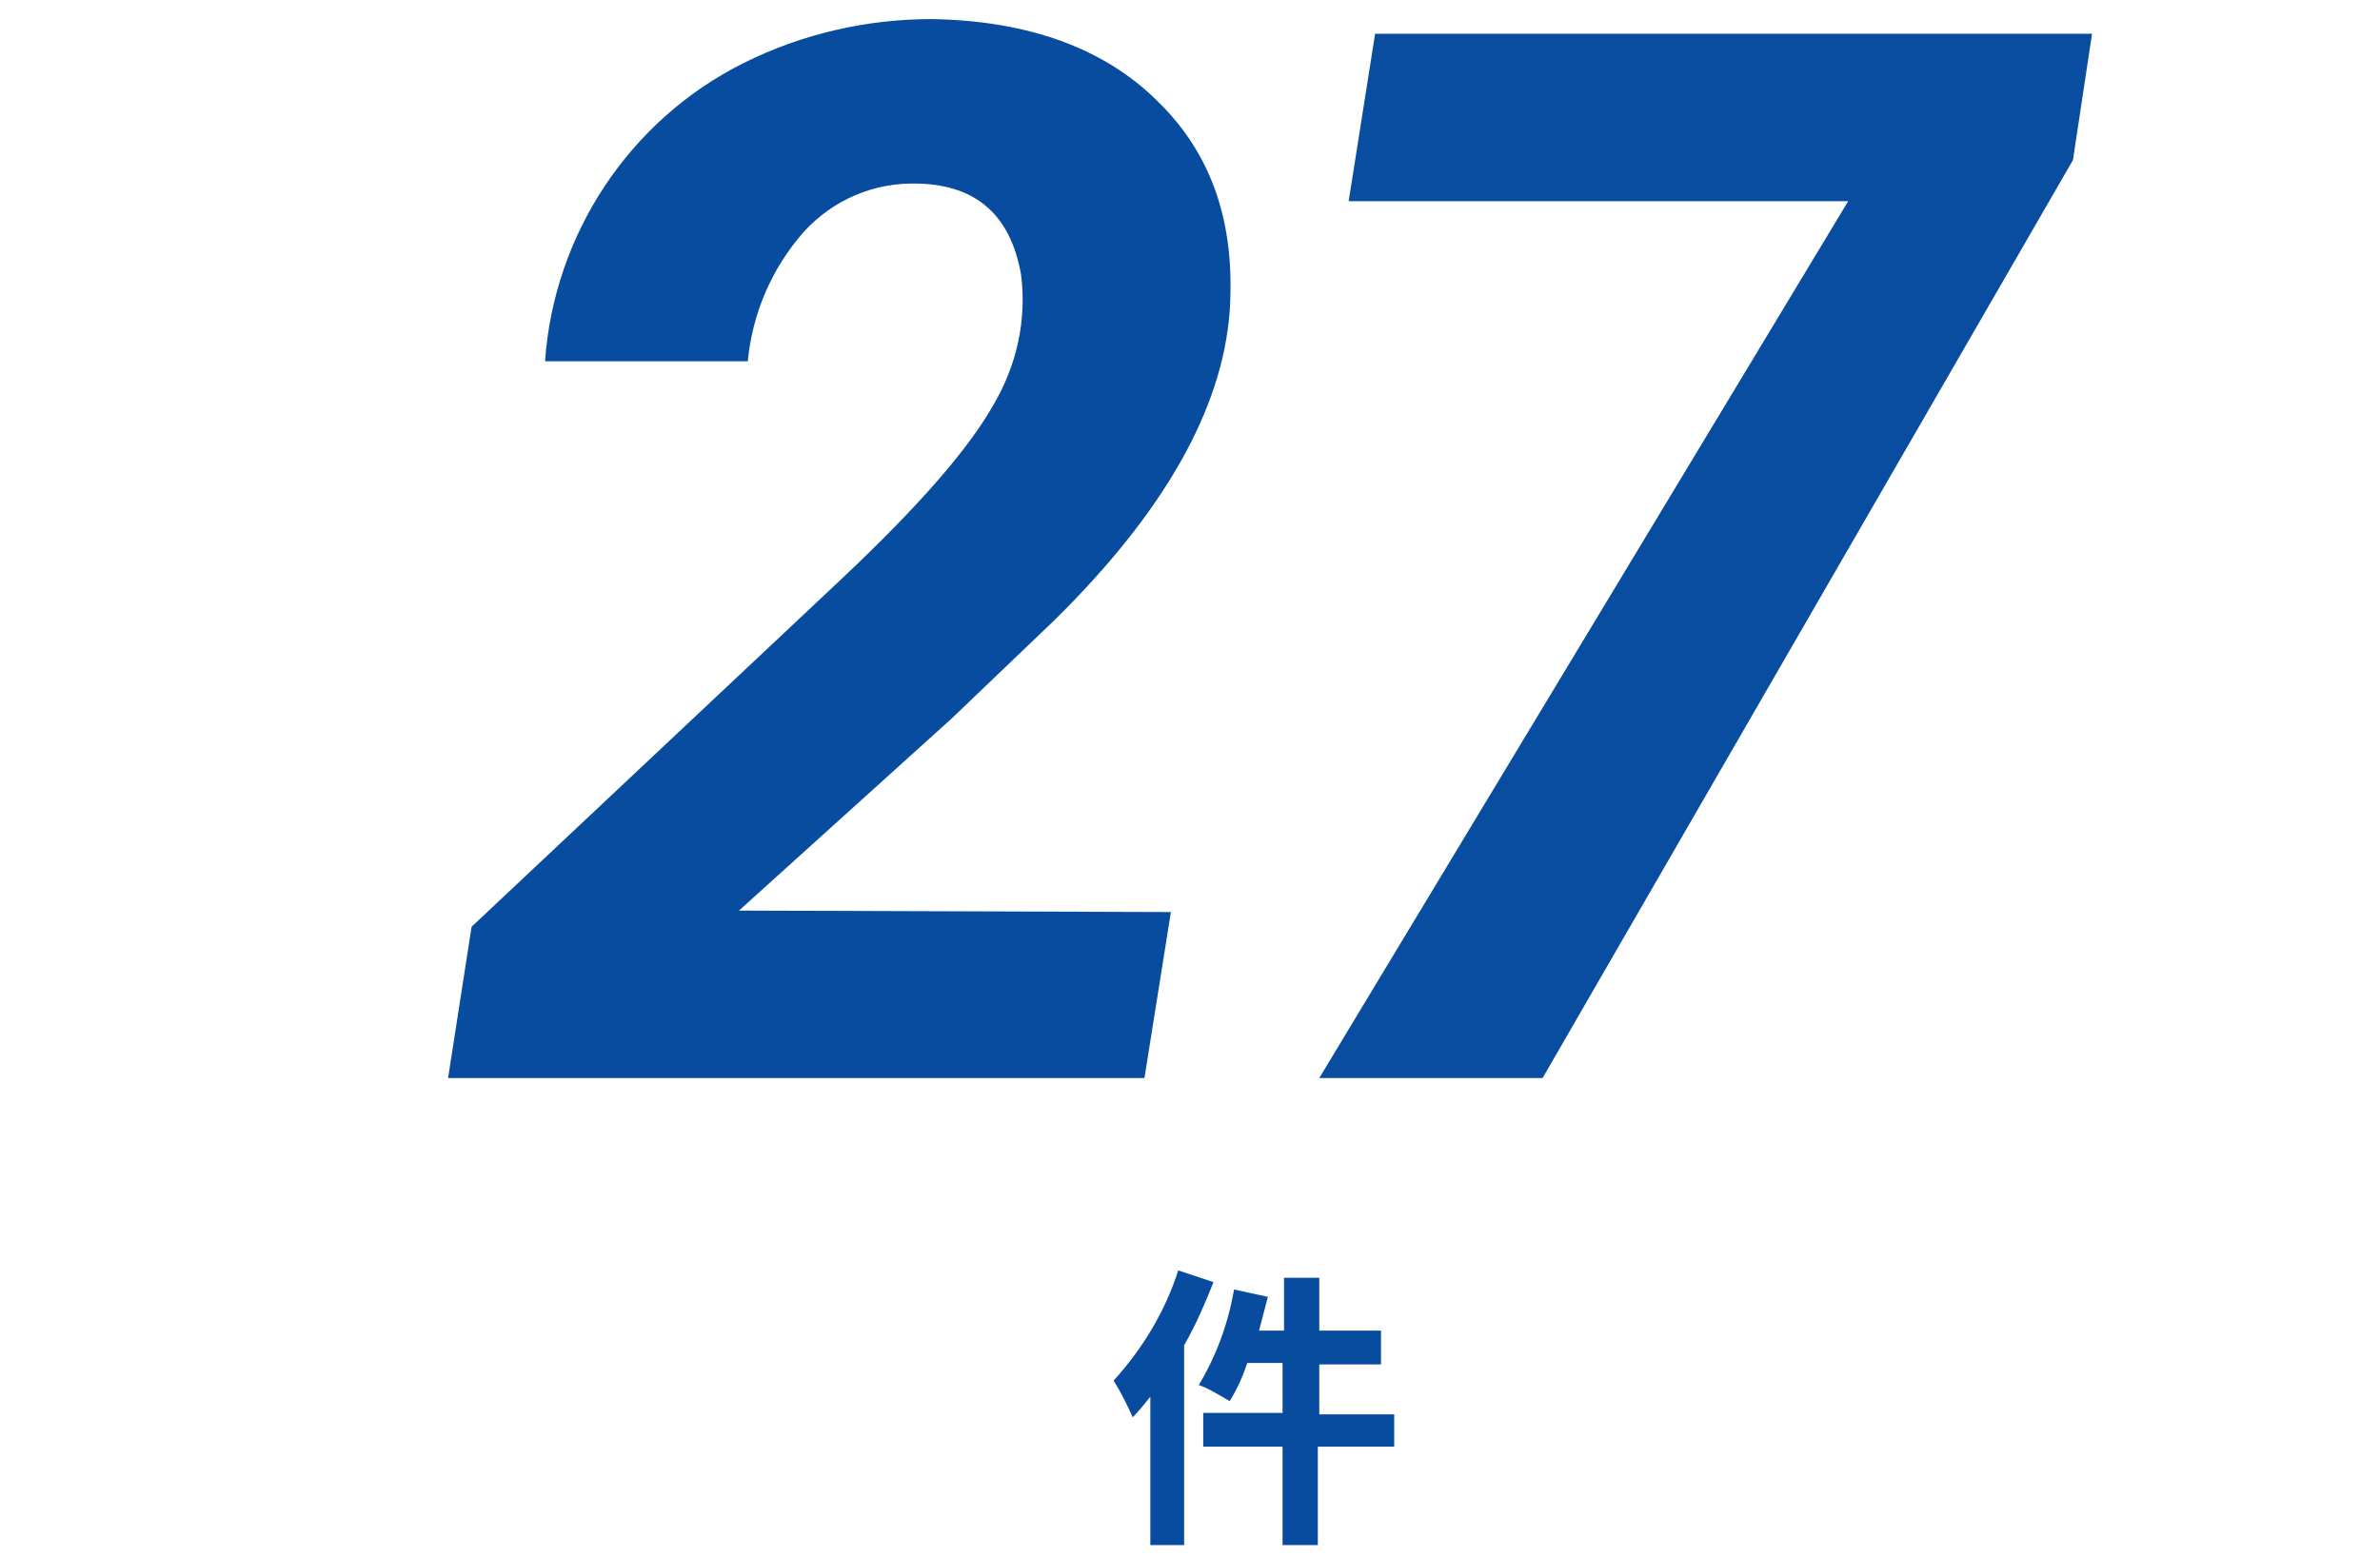
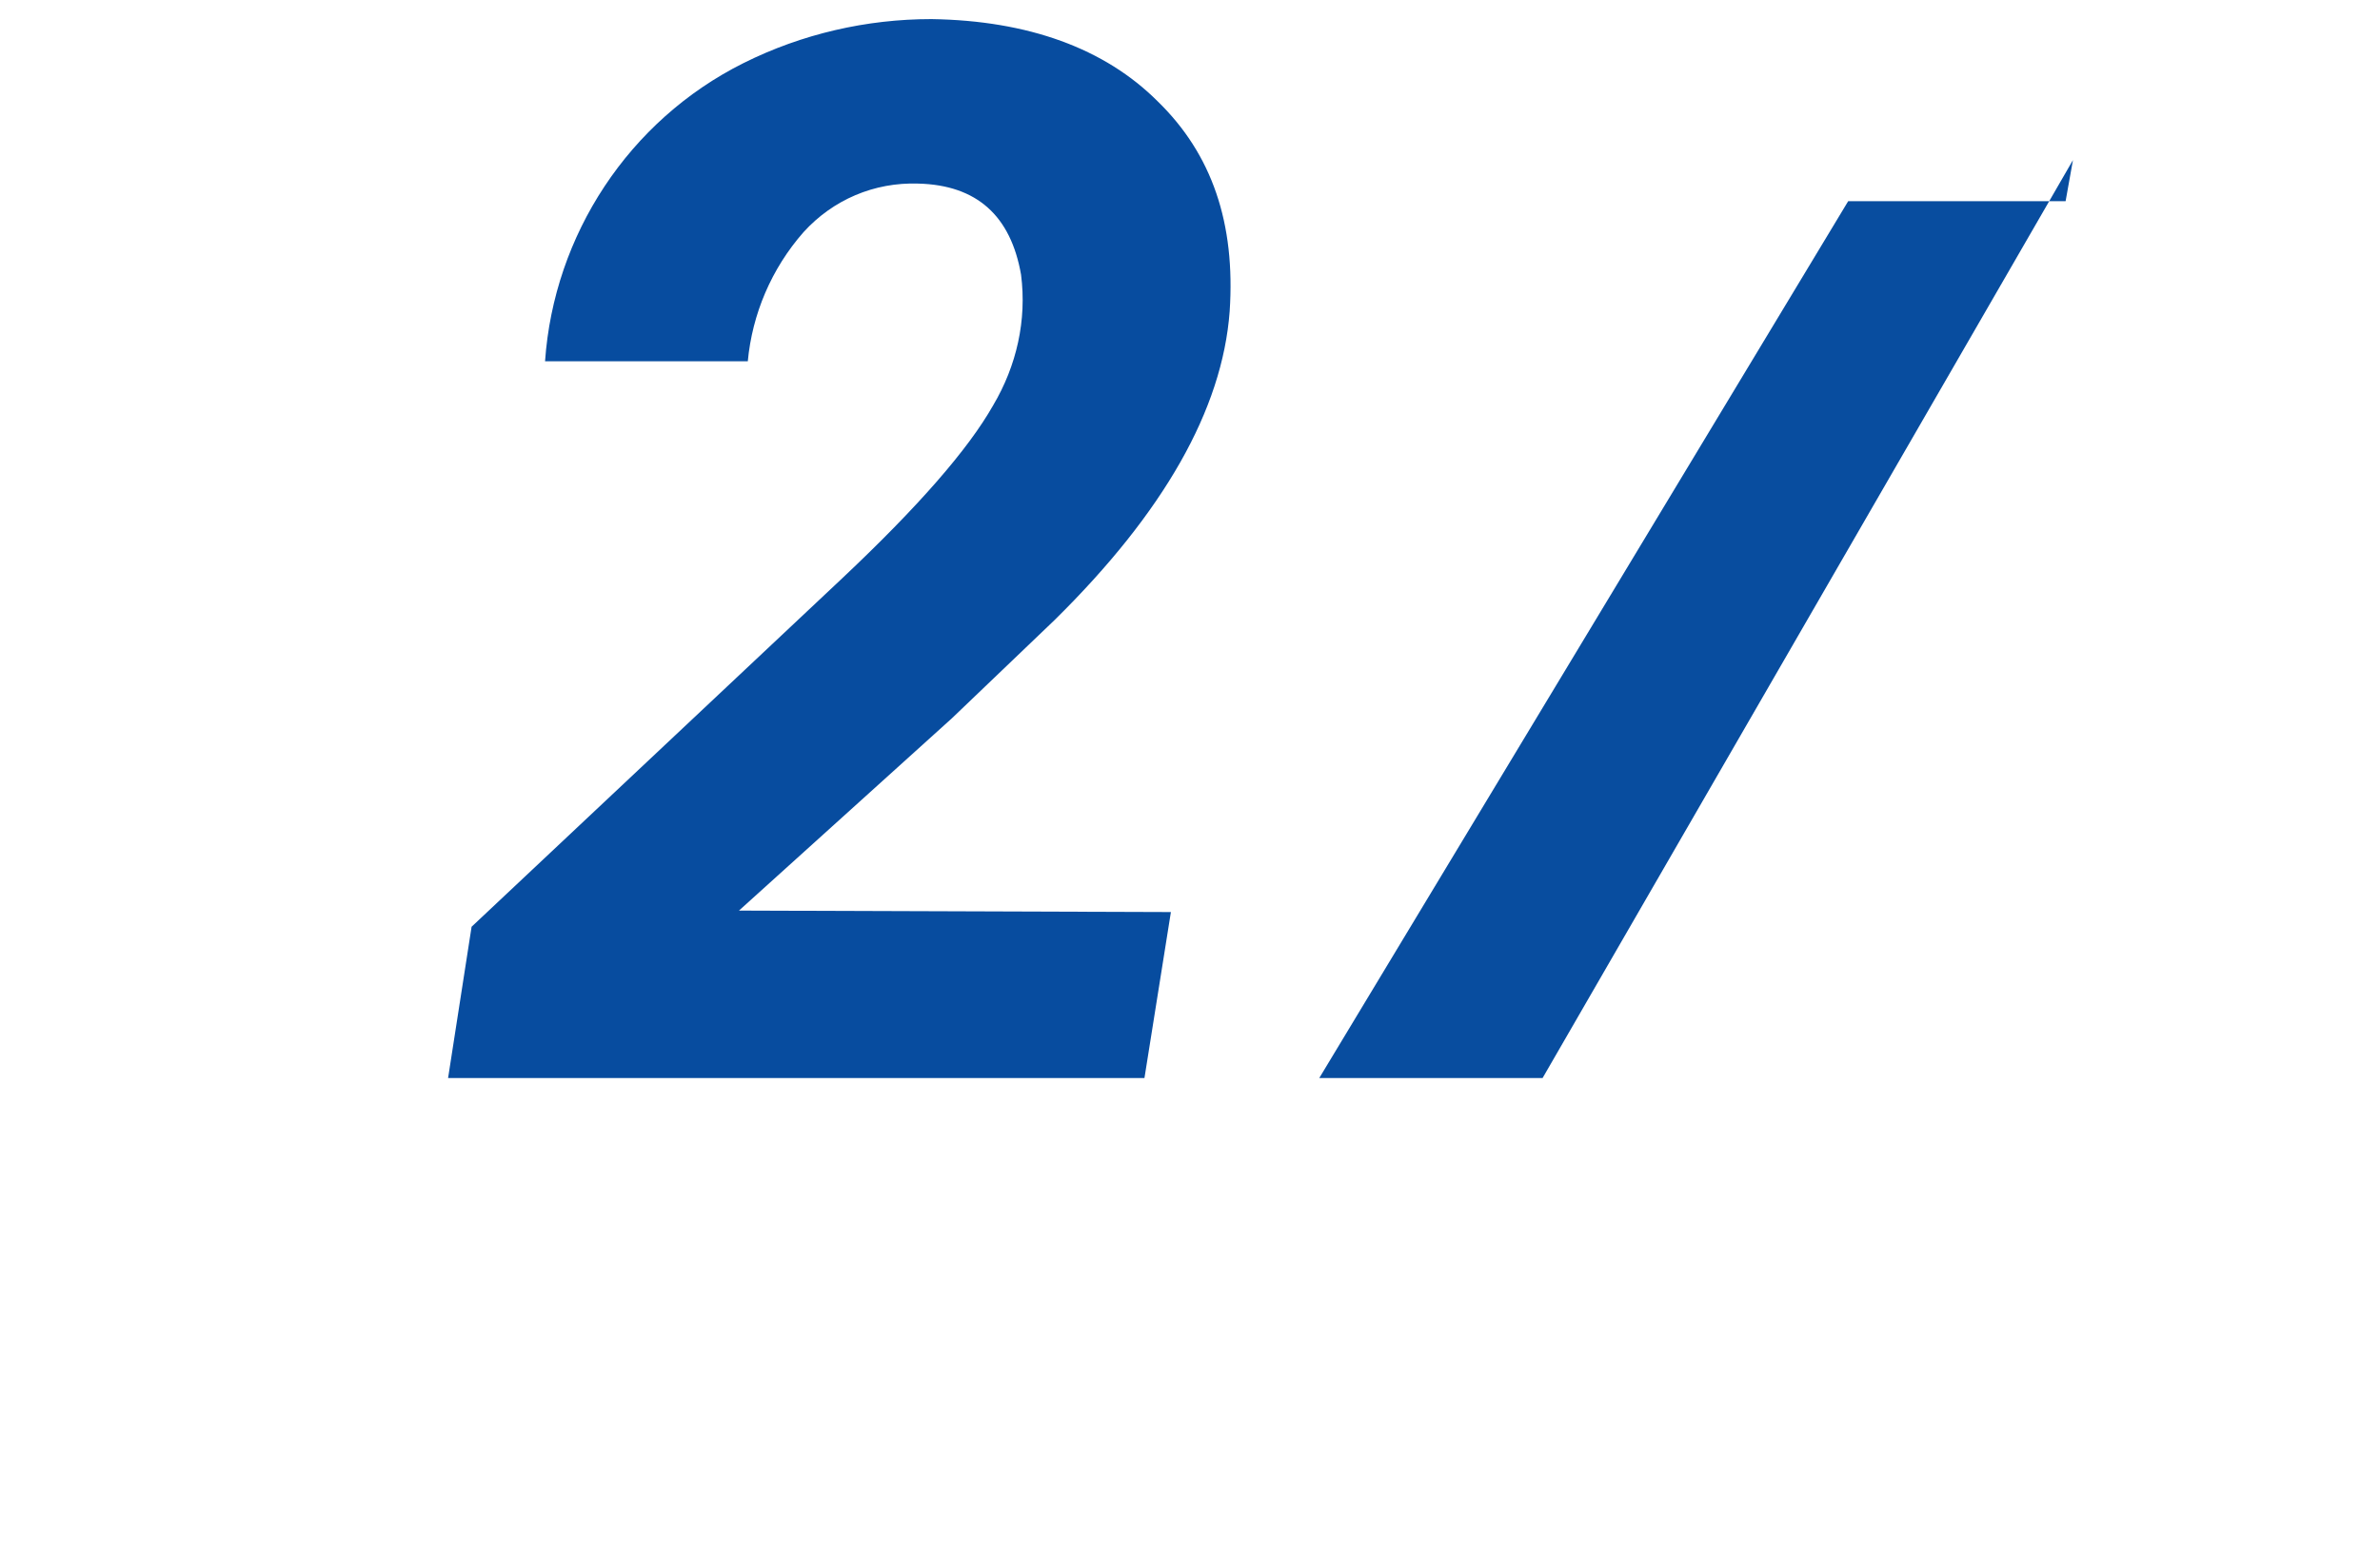
<svg xmlns="http://www.w3.org/2000/svg" version="1.1" id="レイヤー_1" x="0px" y="0px" width="162" height="106" viewBox="0 0 162 106" style="enable-background:new 0 0 162 106;" xml:space="preserve">
  <style type="text/css">
	.st0{fill:none;}
	.st1{fill:#074C9F;}
	.st2{fill:#084D9F;}
</style>
-   <rect y="0" class="st0" width="162" height="106" />
  <path class="st1" d="M77.9,73.4H30.5l1.6-10.3l25.2-23.7c5.2-4.9,8.6-8.8,10.3-11.8c1.6-2.7,2.3-5.8,1.9-8.9c-0.7-4-3-6.1-7-6.2  c-3-0.1-5.8,1.1-7.8,3.3c-2.2,2.5-3.5,5.6-3.8,8.8l-13.8,0C37.7,16,42.8,8.2,50.6,4.3c4-2,8.4-3,12.8-3c6.6,0.1,11.8,2,15.4,5.6  c3.7,3.6,5.3,8.3,4.9,14.3c-0.5,6.7-4.5,13.7-11.9,21l-7,6.7L50.3,62l29.4,0.1L77.9,73.4z" />
-   <path class="st1" d="M82.6,87.3c-0.6,1.5-1.2,2.9-2,4.3v13.6h-2.3V95.1c-0.4,0.5-0.8,1-1.2,1.4c-0.4-0.9-0.8-1.7-1.3-2.5  c2-2.2,3.5-4.7,4.4-7.5L82.6,87.3z M94.8,98.5h-5.1v6.7h-2.4v-6.7h-5.4v-2.3h5.4v-3.4h-2.4c-0.3,0.9-0.7,1.8-1.2,2.6  c-0.7-0.4-1.3-0.8-2.1-1.1c1.2-2,2-4.2,2.4-6.5l2.3,0.5c-0.2,0.8-0.4,1.5-0.6,2.3h1.7v-3.6h2.4v3.6h4.2v2.3h-4.2v3.4h5.1V98.5z" />
-   <path class="st2" d="M141.1,10.9l-36.1,62.5H89.8l36-59.7h-34l1.8-11.4h48.8L141.1,10.9z" />
+   <path class="st2" d="M141.1,10.9l-36.1,62.5H89.8l36-59.7h-34h48.8L141.1,10.9z" />
</svg>